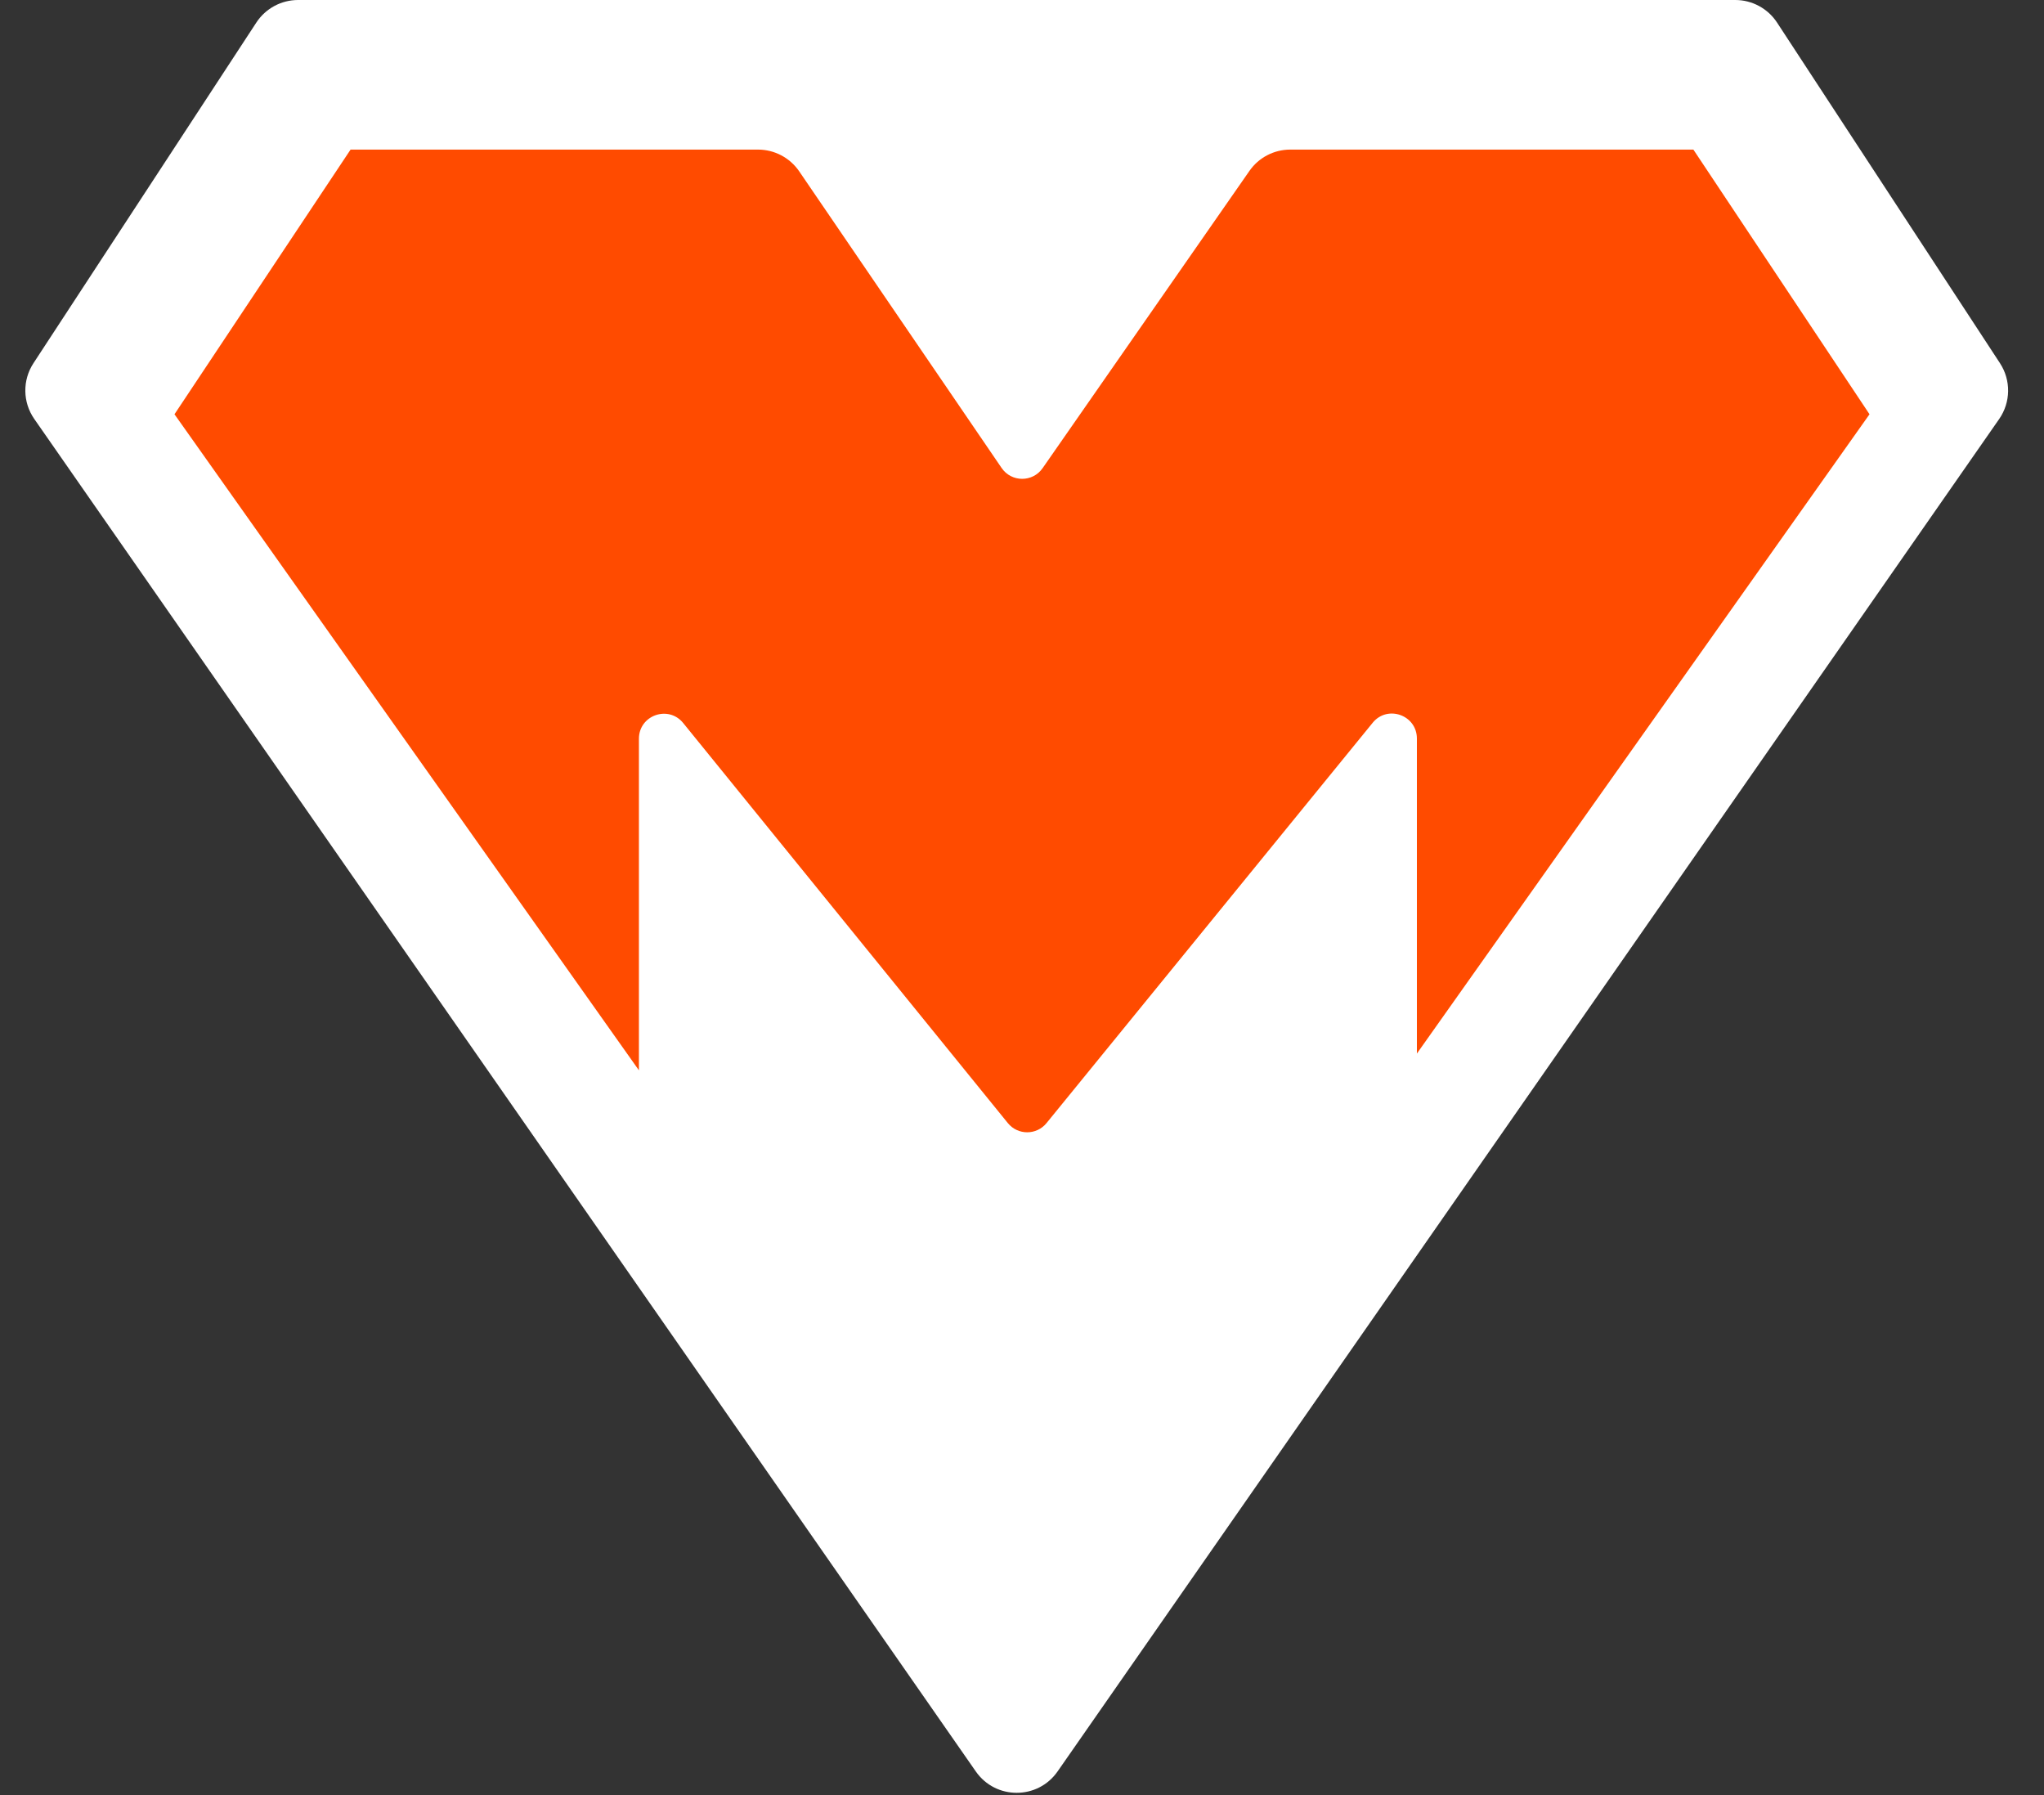
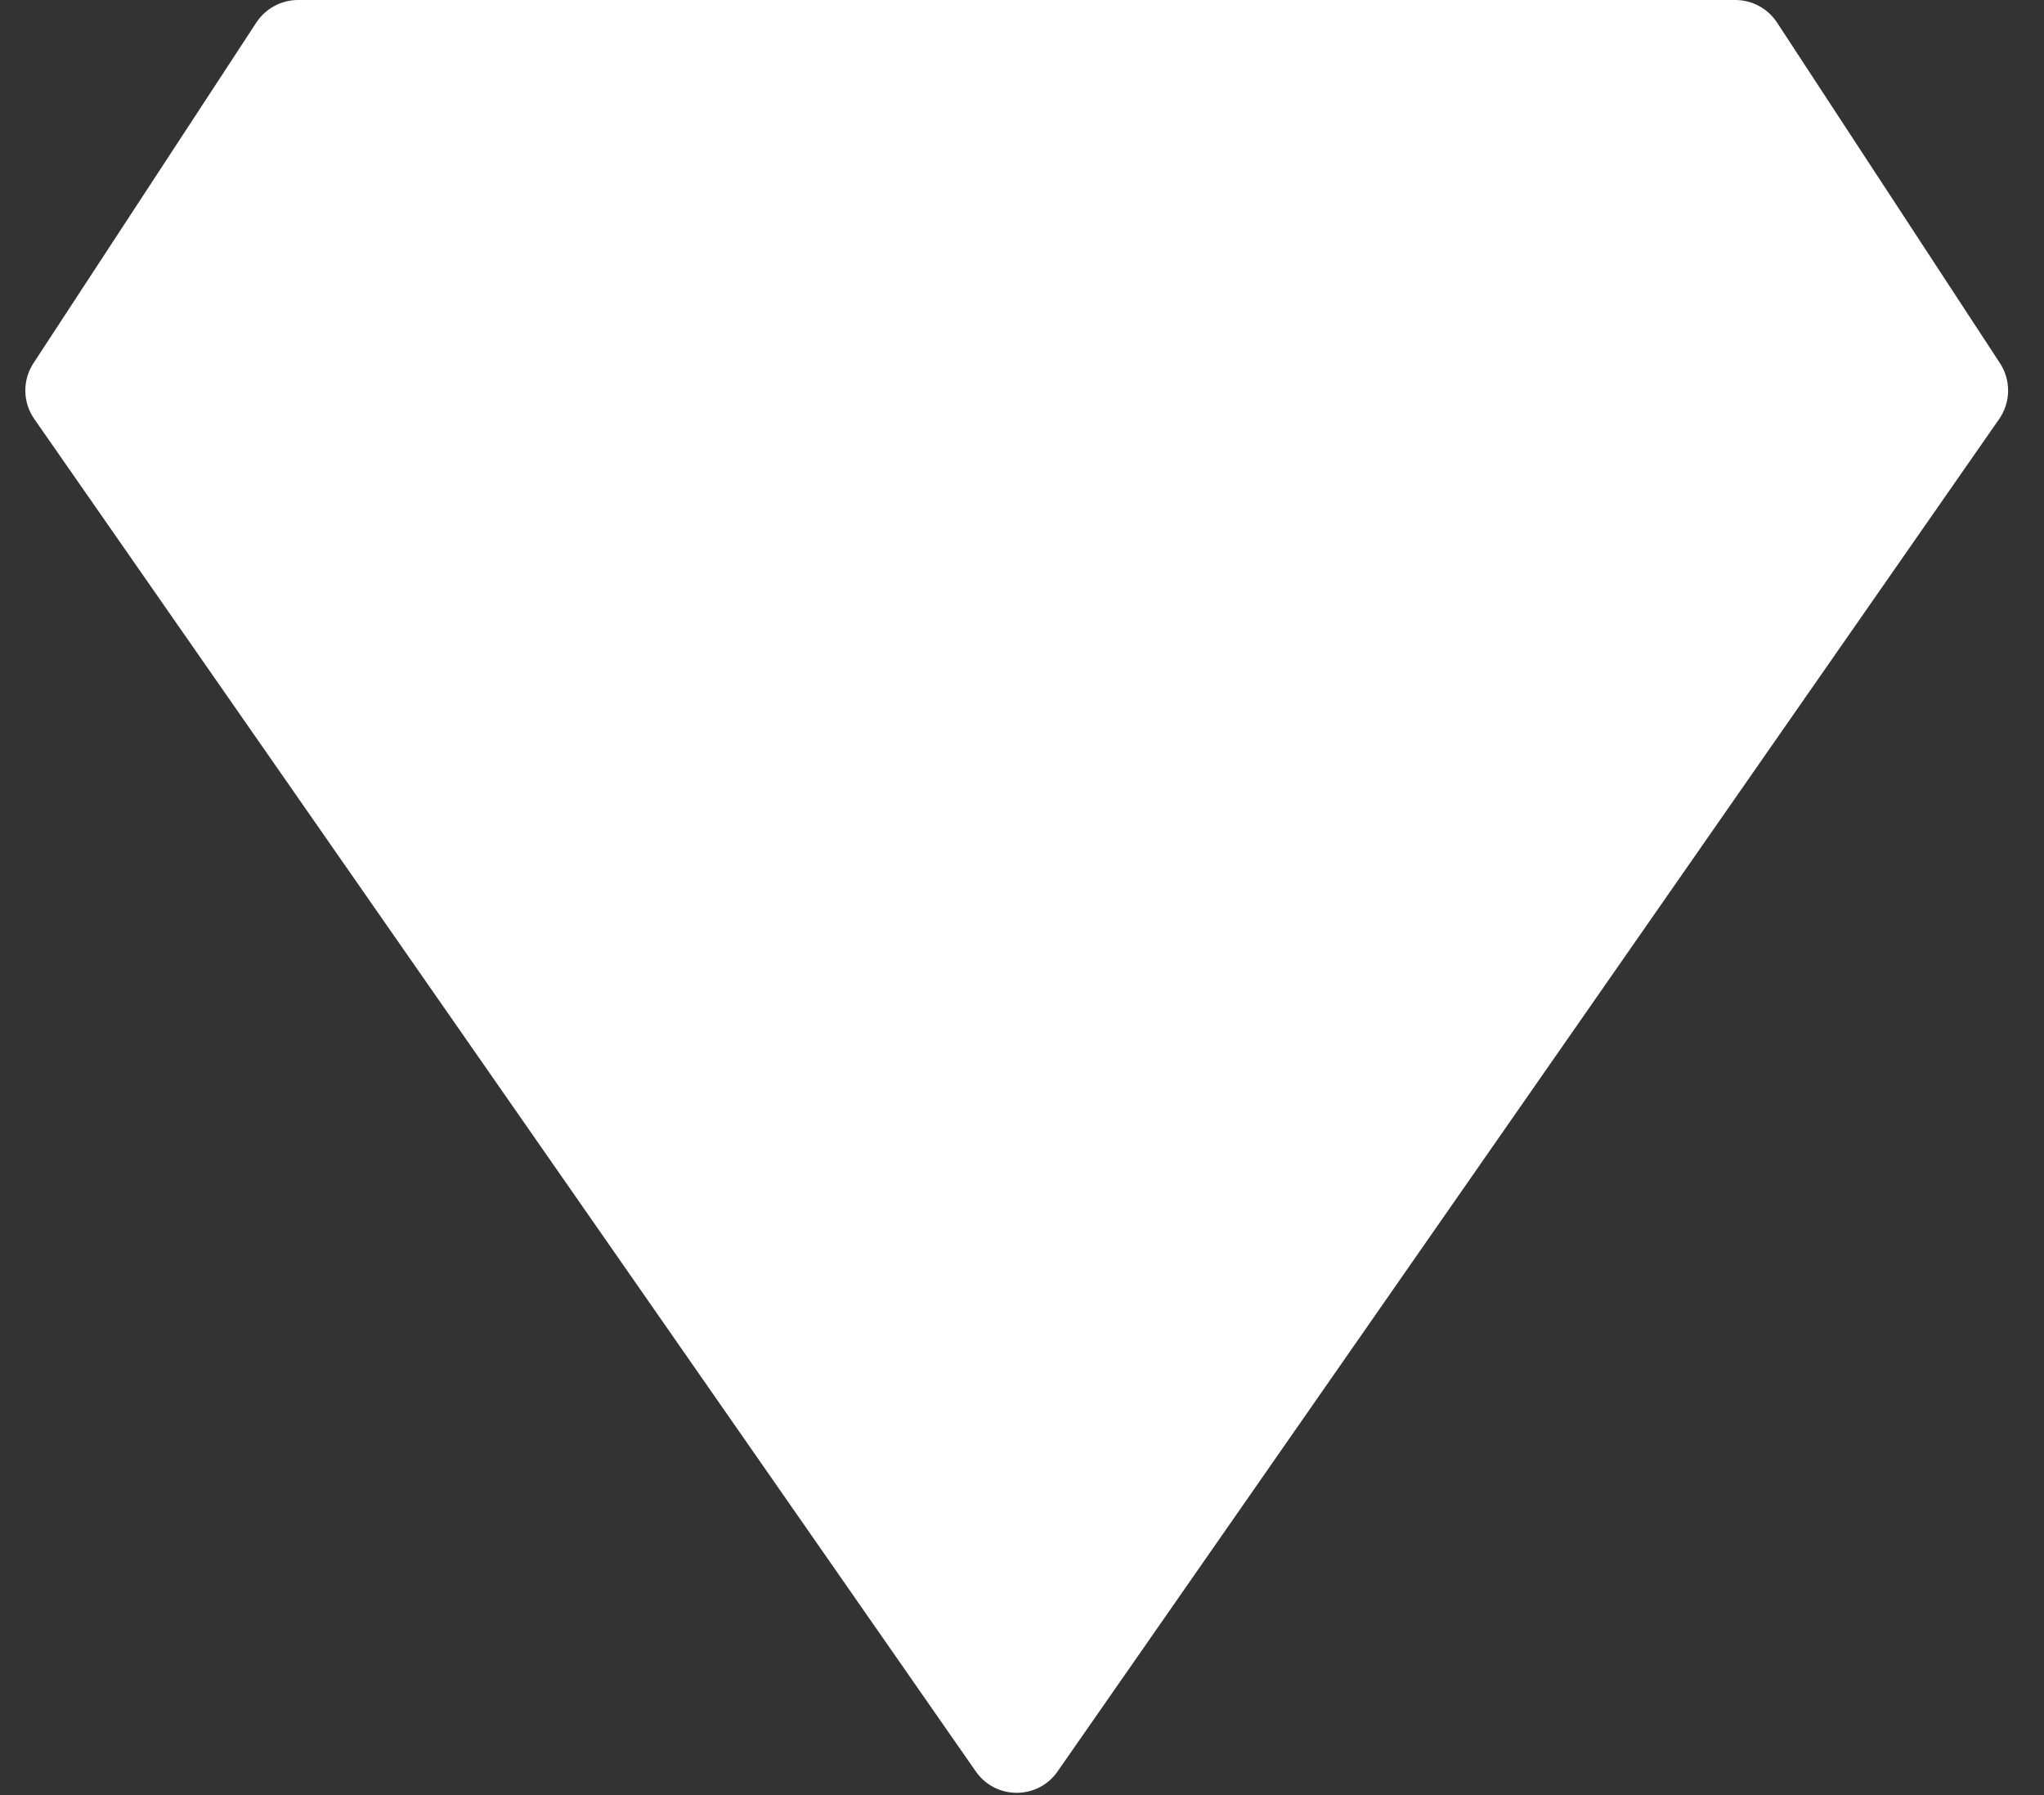
<svg xmlns="http://www.w3.org/2000/svg" width="41" height="36" viewBox="0 0 41 36" fill="none">
  <rect x="0" y="0" width="41" height="36" fill="#333333" stroke="none" />
  <path d="M34.808 0C35.145 0 35.46 0.17 35.645 0.452L40.117 7.284C40.34 7.625 40.334 8.068 40.101 8.403L21.214 35.525C20.816 36.097 19.971 36.097 19.573 35.525L0.688 8.403C0.454 8.068 0.448 7.625 0.671 7.284L5.142 0.452C5.327 0.17 5.641 0 5.979 0H34.808Z" fill="white" />
-   <path d="M7.032 3L3.5 8.308L12.816 21.465V14.815C12.816 14.344 13.407 14.134 13.704 14.5L20.216 22.523C20.416 22.769 20.792 22.769 20.992 22.523L27.534 14.495C27.831 14.13 28.421 14.341 28.421 14.811V21.129L37.5 8.308L33.967 3L25.881 3C25.554 3 25.247 3.16 25.061 3.429L20.914 9.388C20.714 9.676 20.288 9.674 20.091 9.385L16.031 3.436C15.844 3.163 15.535 3 15.205 3L7.032 3Z" fill="#FF4B00" />
</svg>